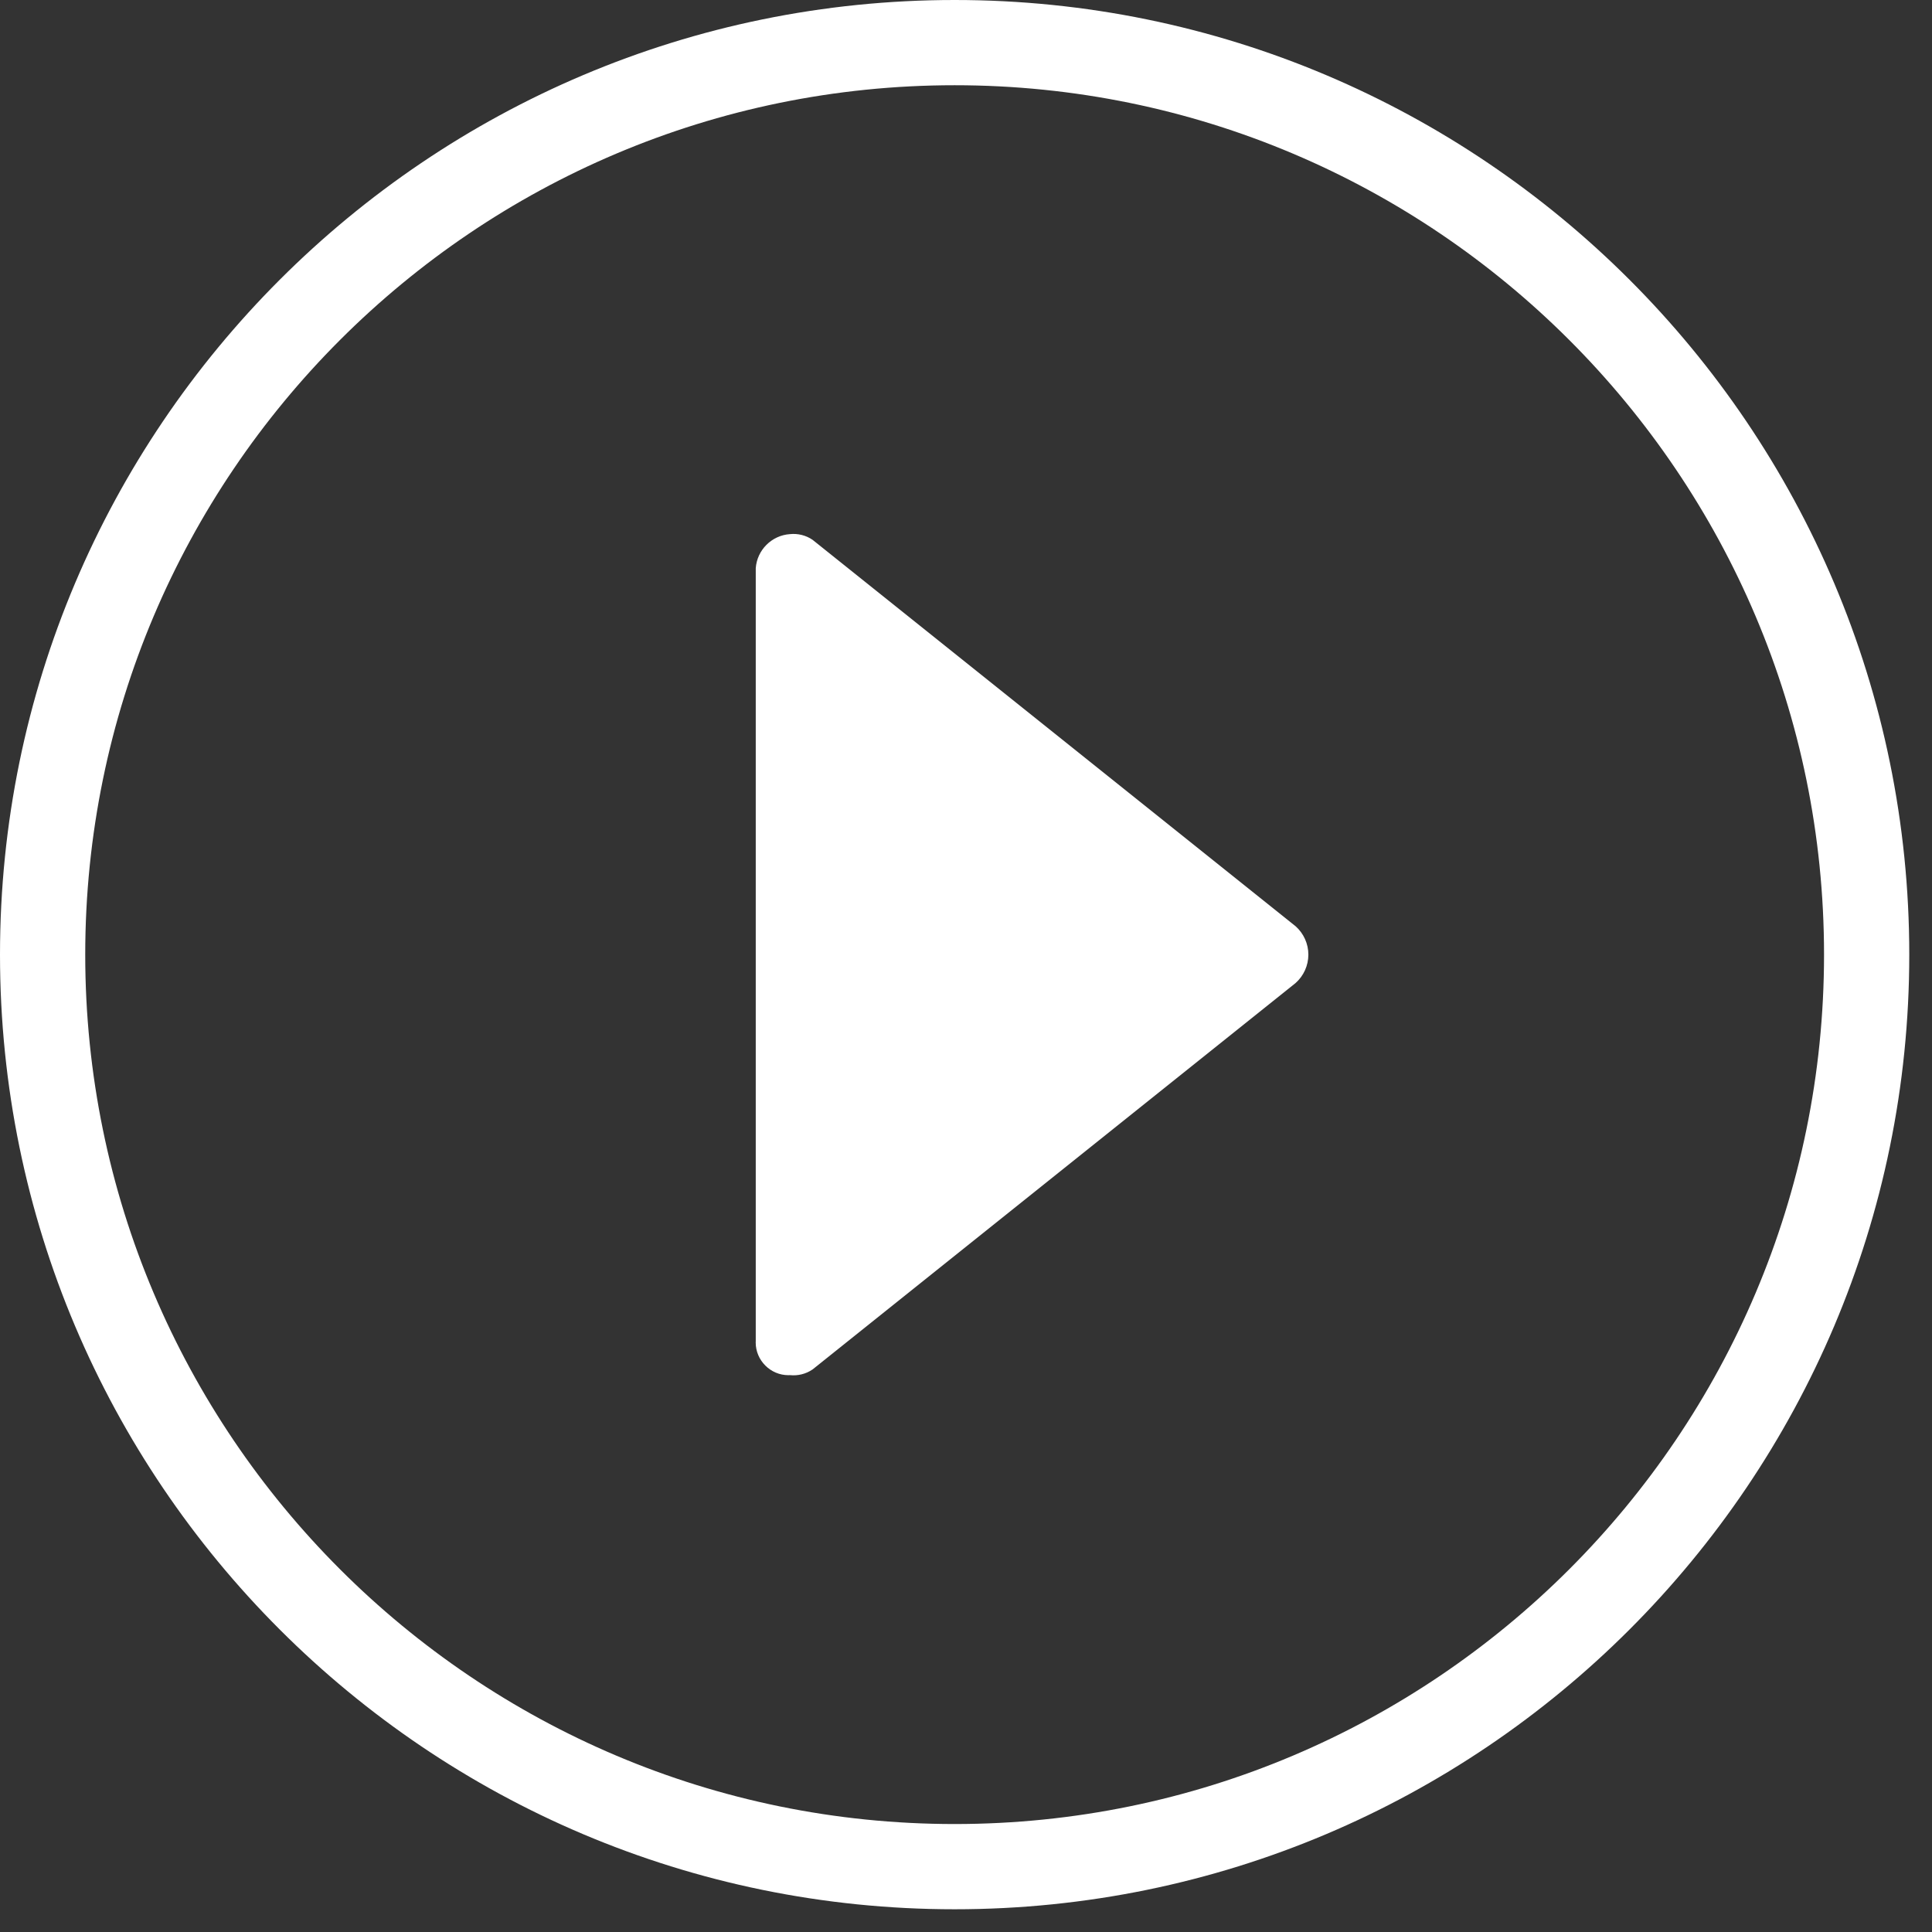
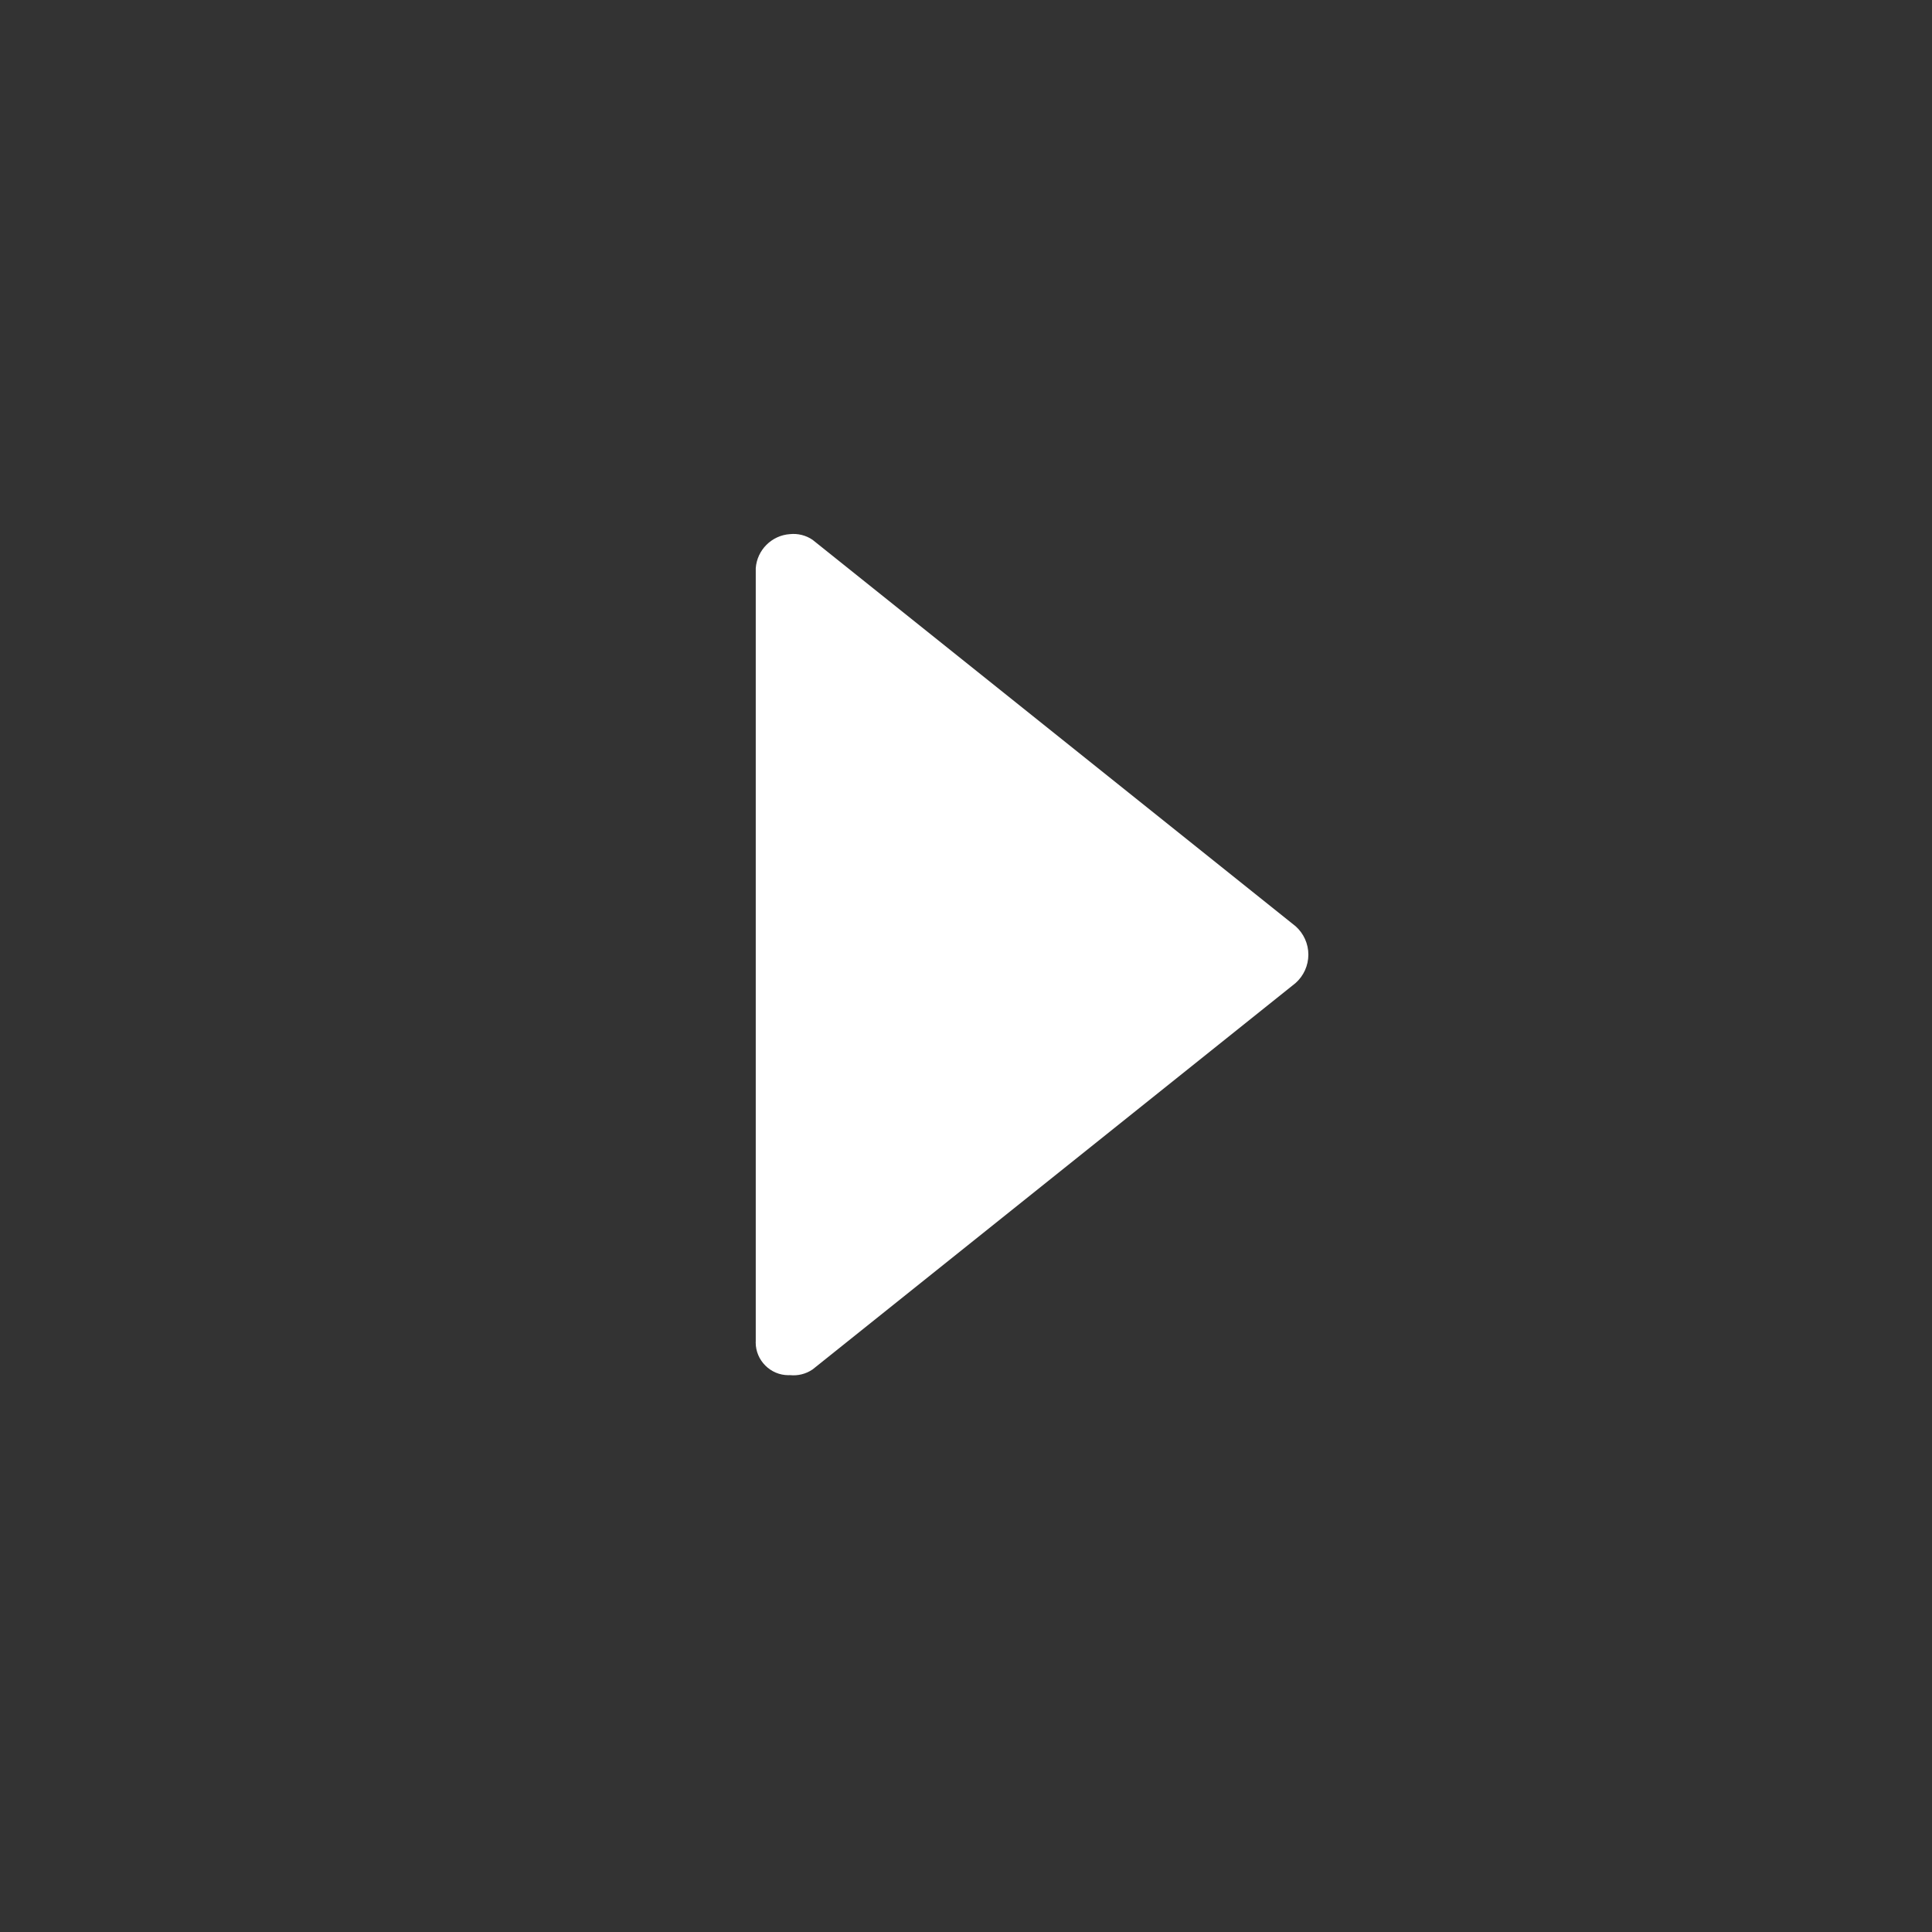
<svg xmlns="http://www.w3.org/2000/svg" width="100%" height="100%" viewBox="0 0 34 34" version="1.1" xml:space="preserve" style="fill-rule:evenodd;clip-rule:evenodd;stroke-linejoin:round;stroke-miterlimit:2;">
  <rect x="0" y="0" width="34" height="34" fill="#333333" stroke="none" />
  <path d="M14.3,9.5C14.183,9.42 14.041,9.385 13.9,9.4C13.58,9.422 13.322,9.68 13.3,10L13.3,23.6C13.3,23.608 13.299,23.616 13.299,23.625C13.299,23.941 13.559,24.201 13.875,24.201C13.884,24.201 13.892,24.2 13.9,24.2C14.041,24.215 14.183,24.18 14.3,24.1L22.8,17.3C22.943,17.173 23.025,16.991 23.025,16.8C23.025,16.609 22.943,16.427 22.8,16.3L14.3,9.5Z" style="fill:white;fill-rule:nonzero;" />
-   <path d="M16.8,0C26.072,0 33.6,7.528 33.6,16.8C33.6,26.072 26.072,33.6 16.8,33.6C7.528,33.6 0,26.072 0,16.8C0,7.528 7.528,0 16.8,0ZM16.8,1.5C25.244,1.5 32.1,8.356 32.1,16.8C32.1,25.244 25.244,32.1 16.8,32.1C8.356,32.1 1.5,25.244 1.5,16.8C1.5,8.356 8.356,1.5 16.8,1.5Z" style="fill:white;" />
</svg>